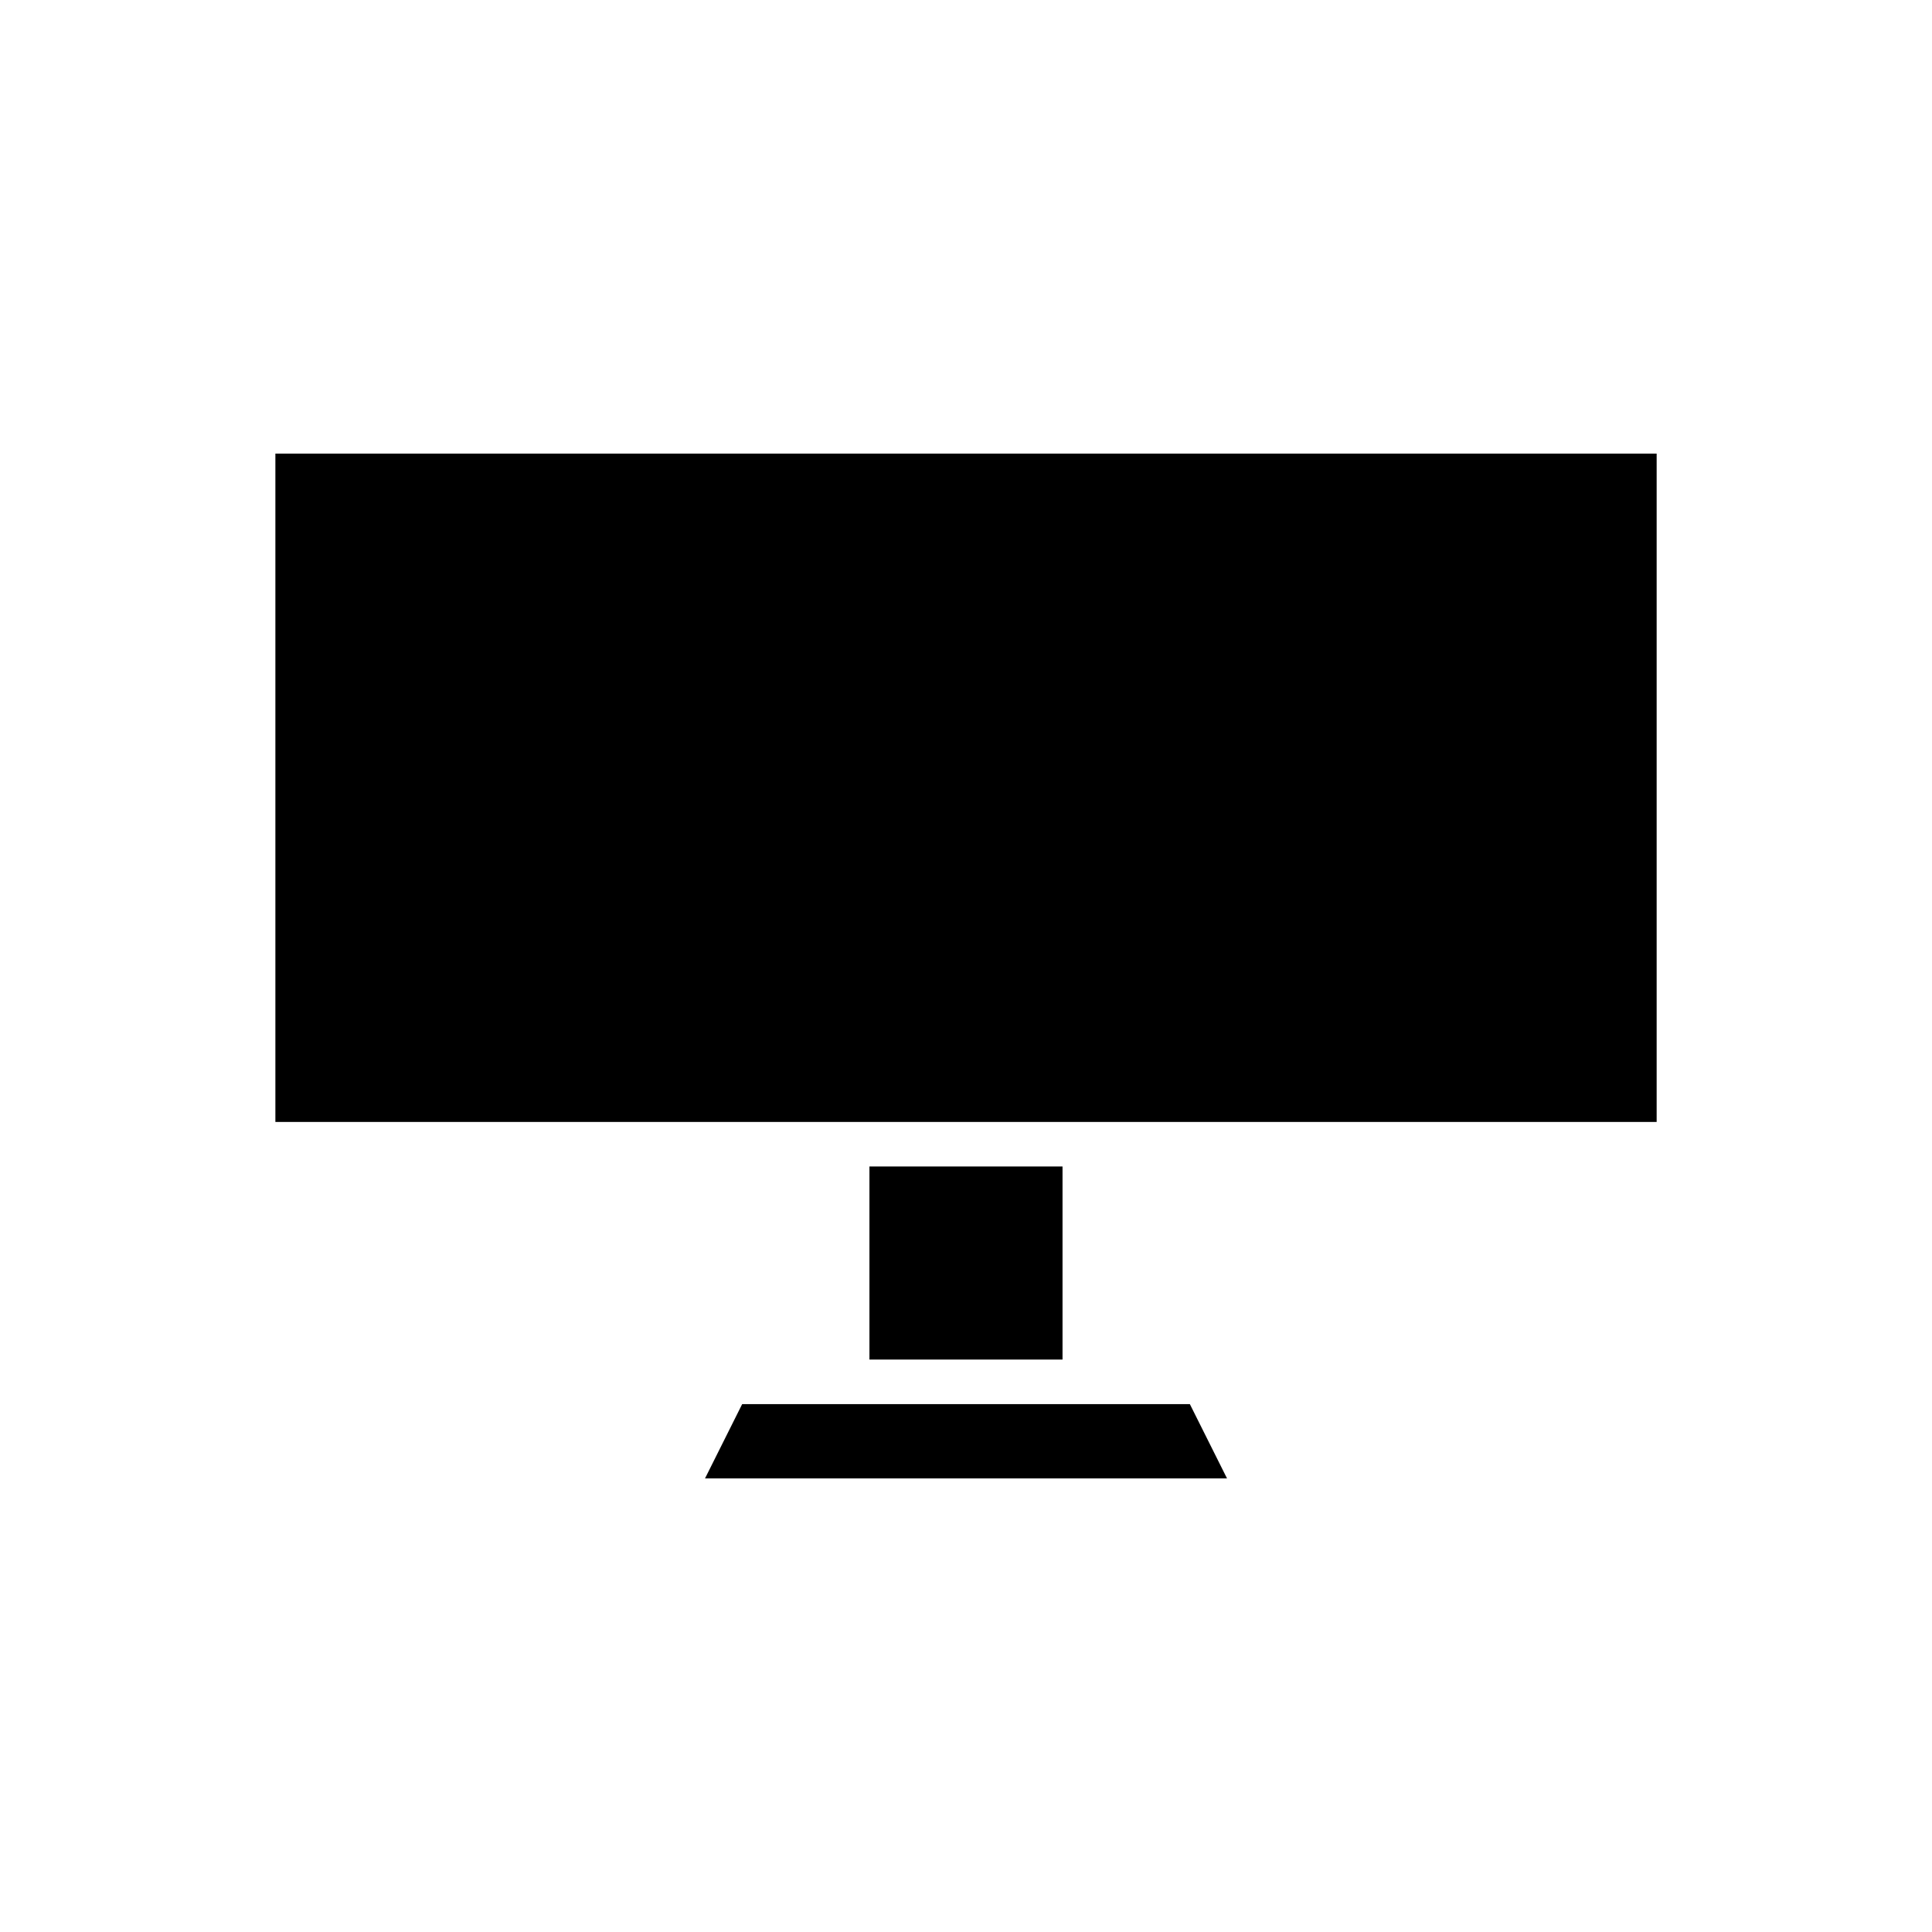
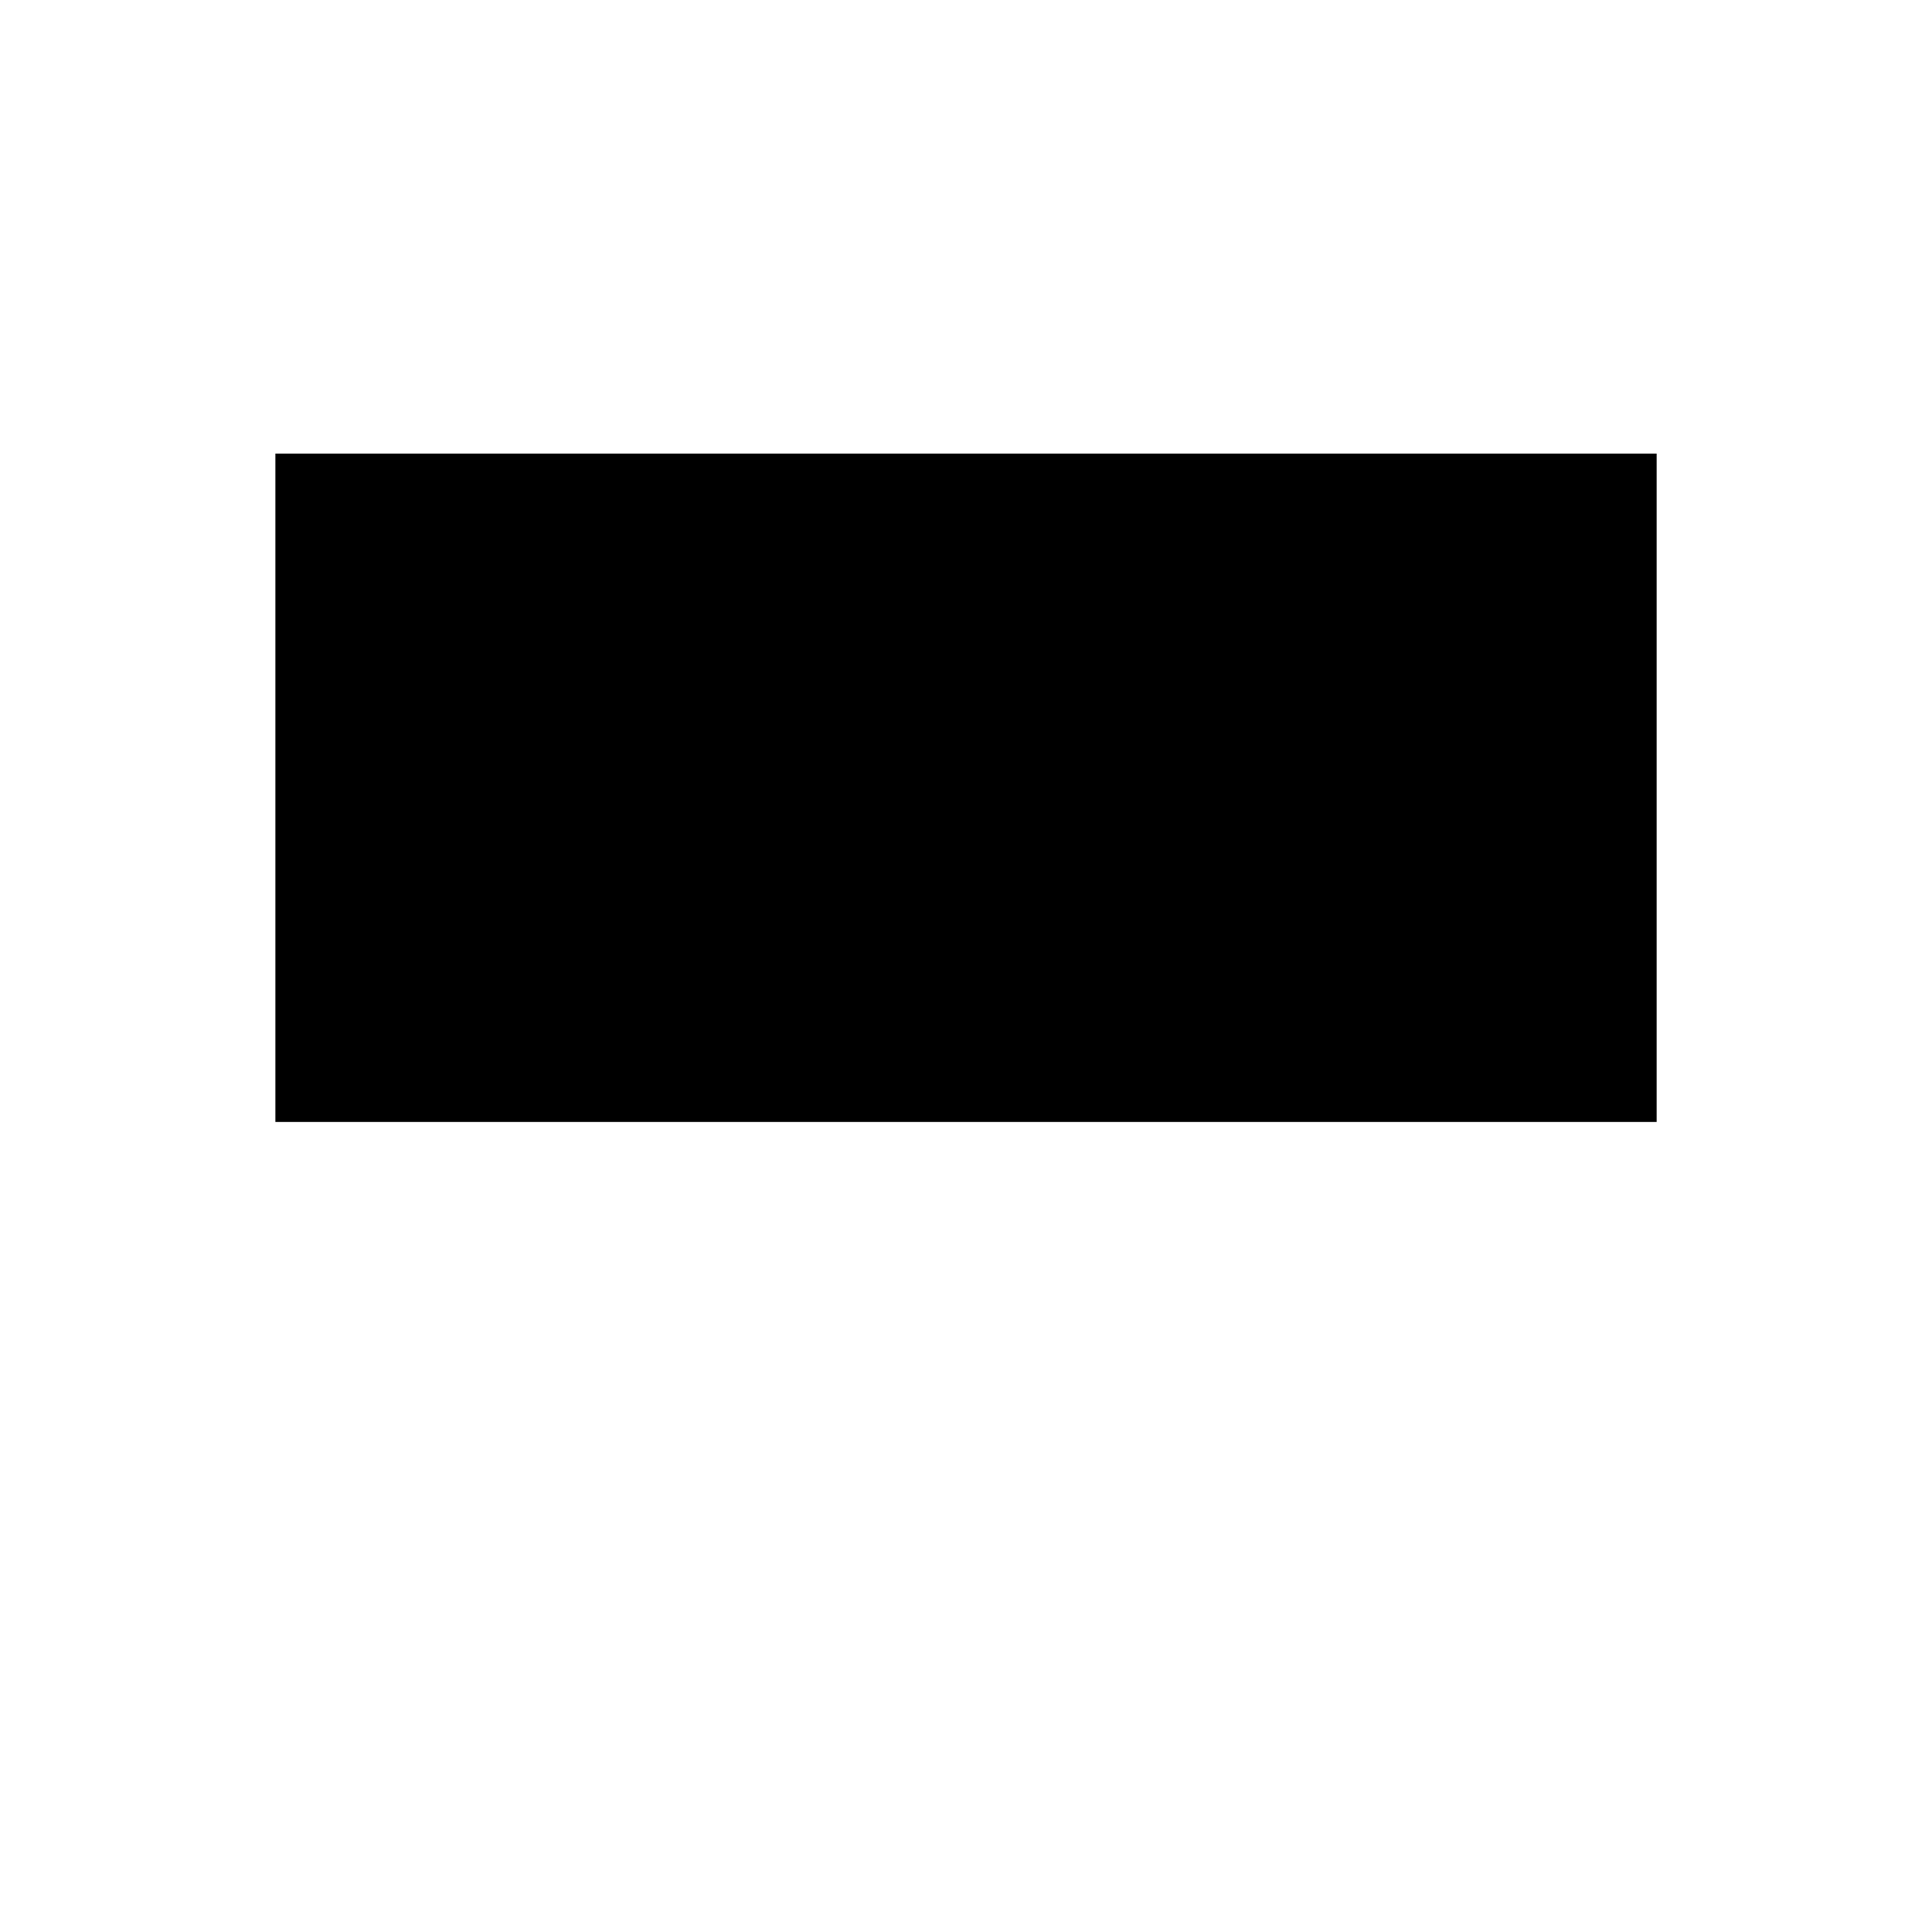
<svg xmlns="http://www.w3.org/2000/svg" fill="#000000" width="800px" height="800px" version="1.1" viewBox="144 144 512 512">
  <g>
    <path d="m431.49 441.33h151.54v-177.12h-366.05v177.12z" />
-     <path d="m374.41 453.13h51.168v51.168h-51.168z" />
-     <path d="m340.68 516.11-9.84 19.68h138.33l-9.844-19.68z" />
  </g>
</svg>